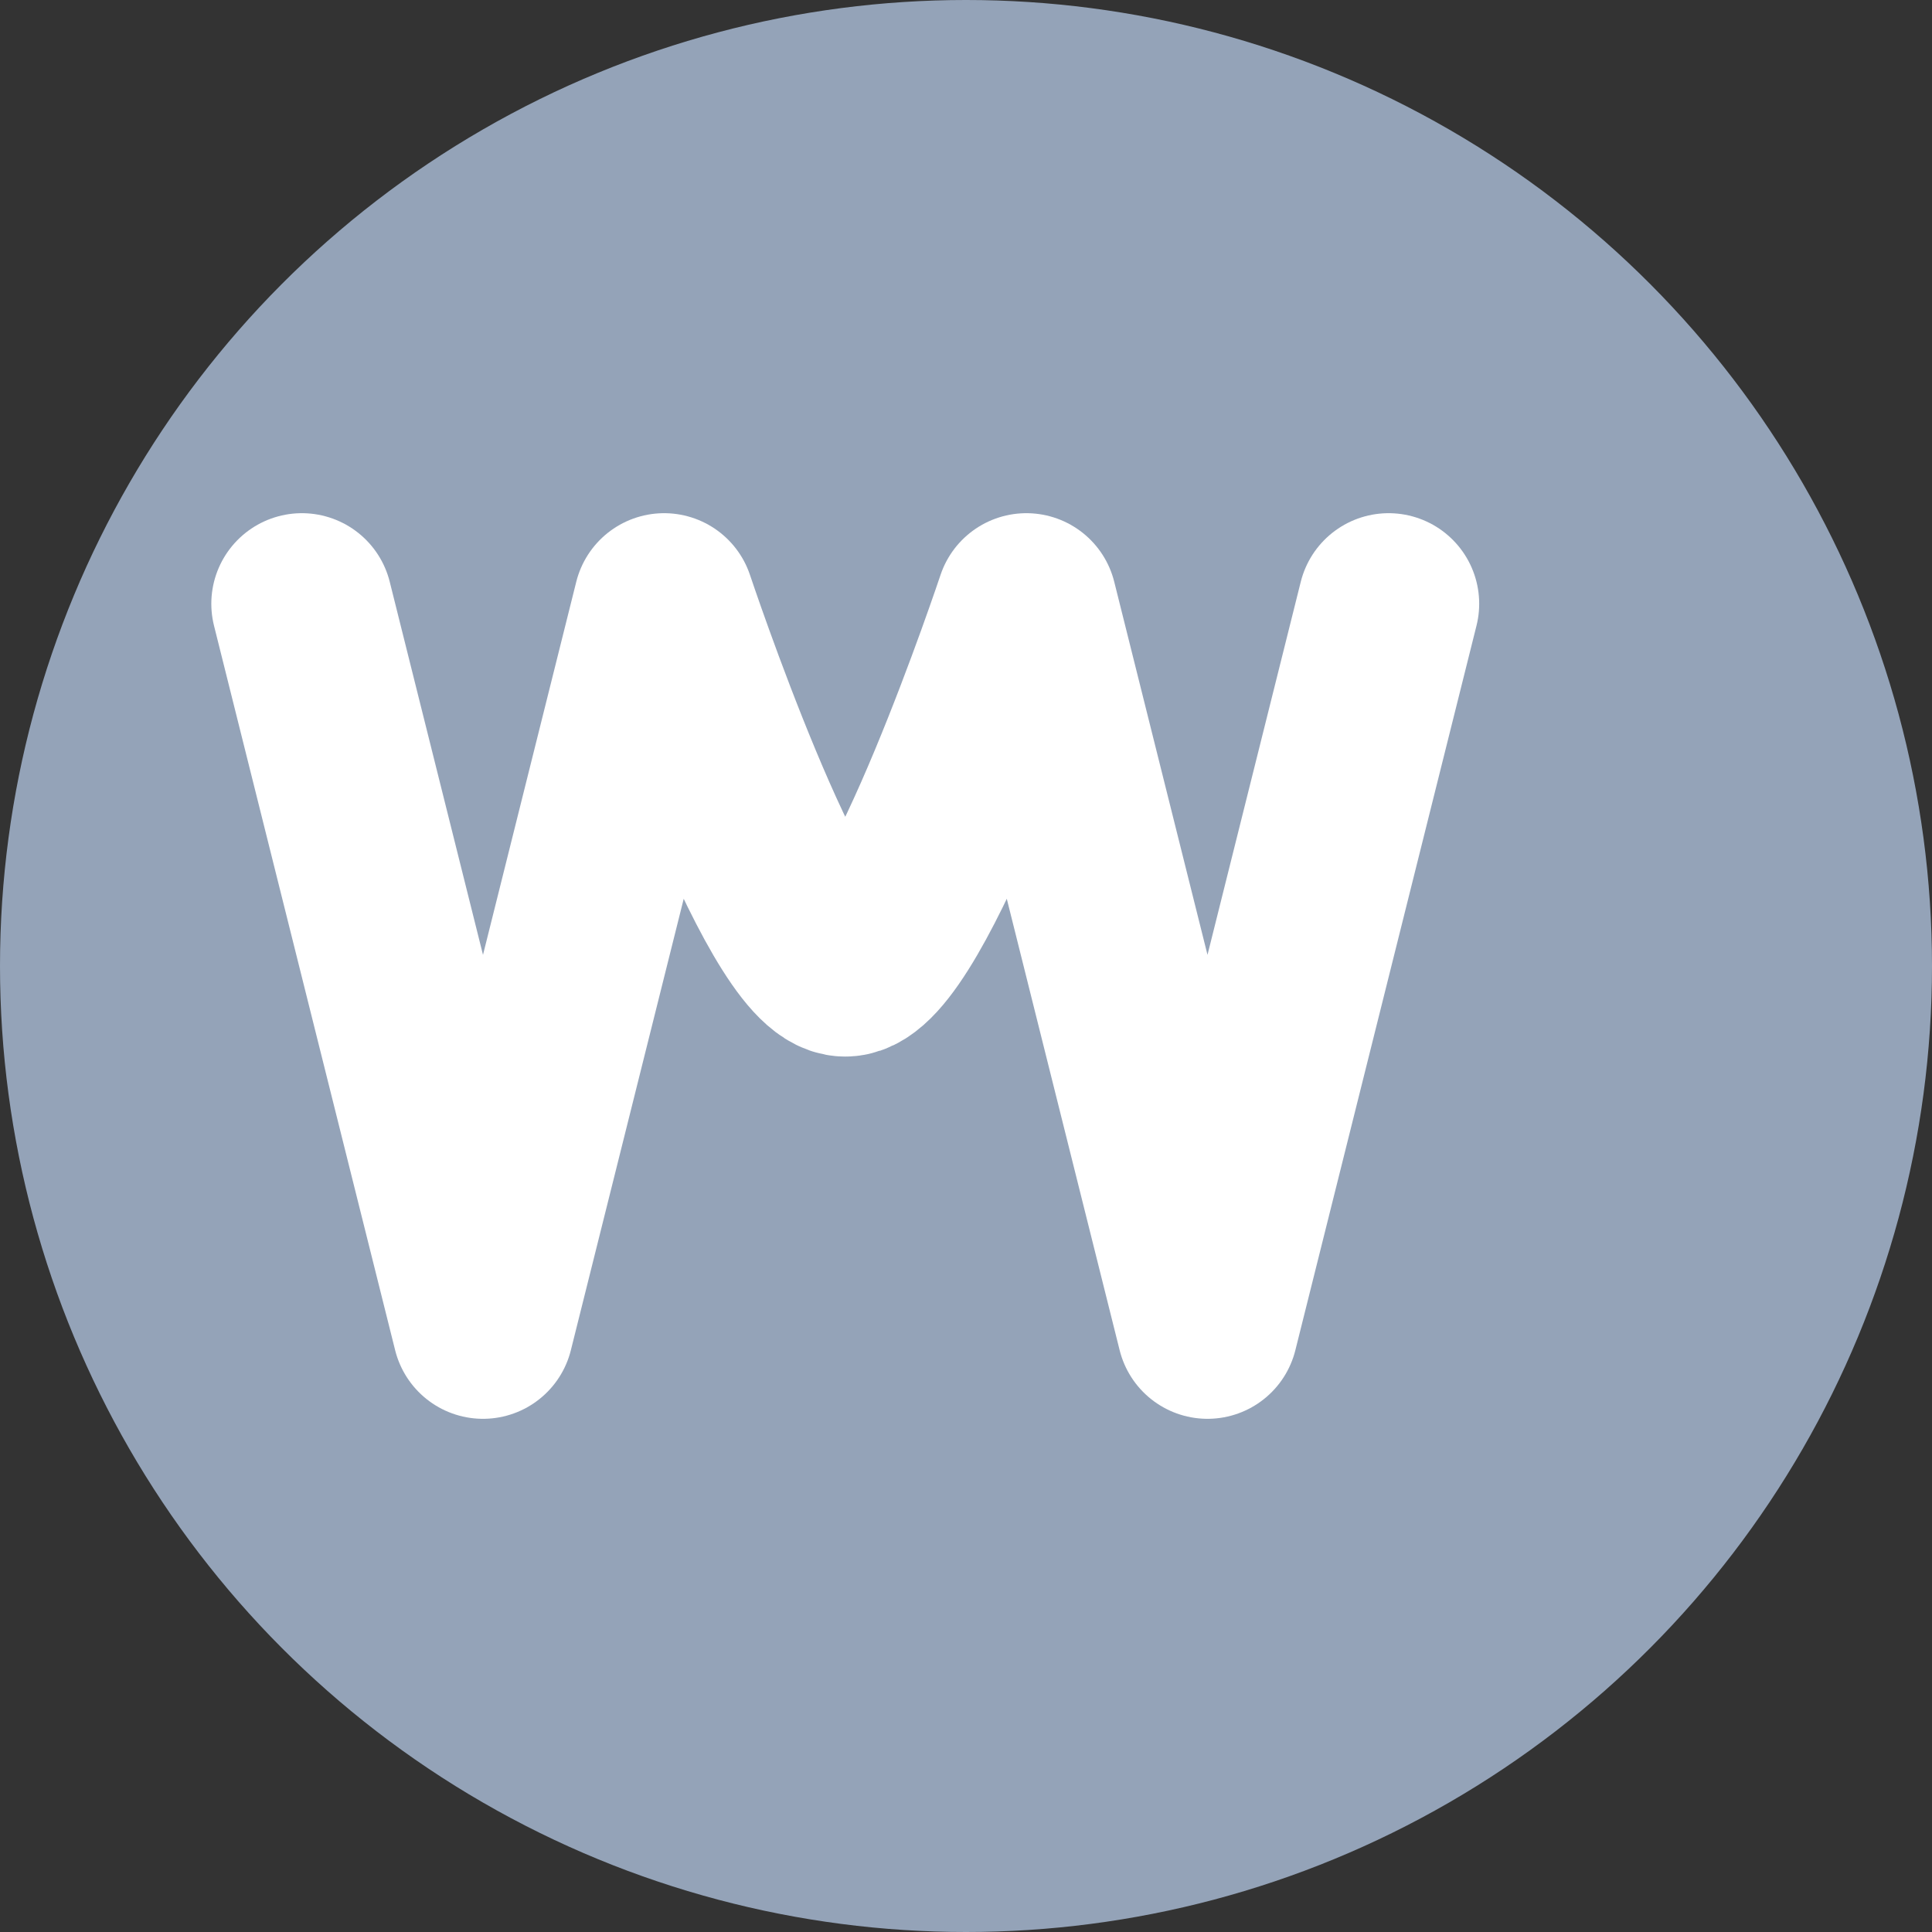
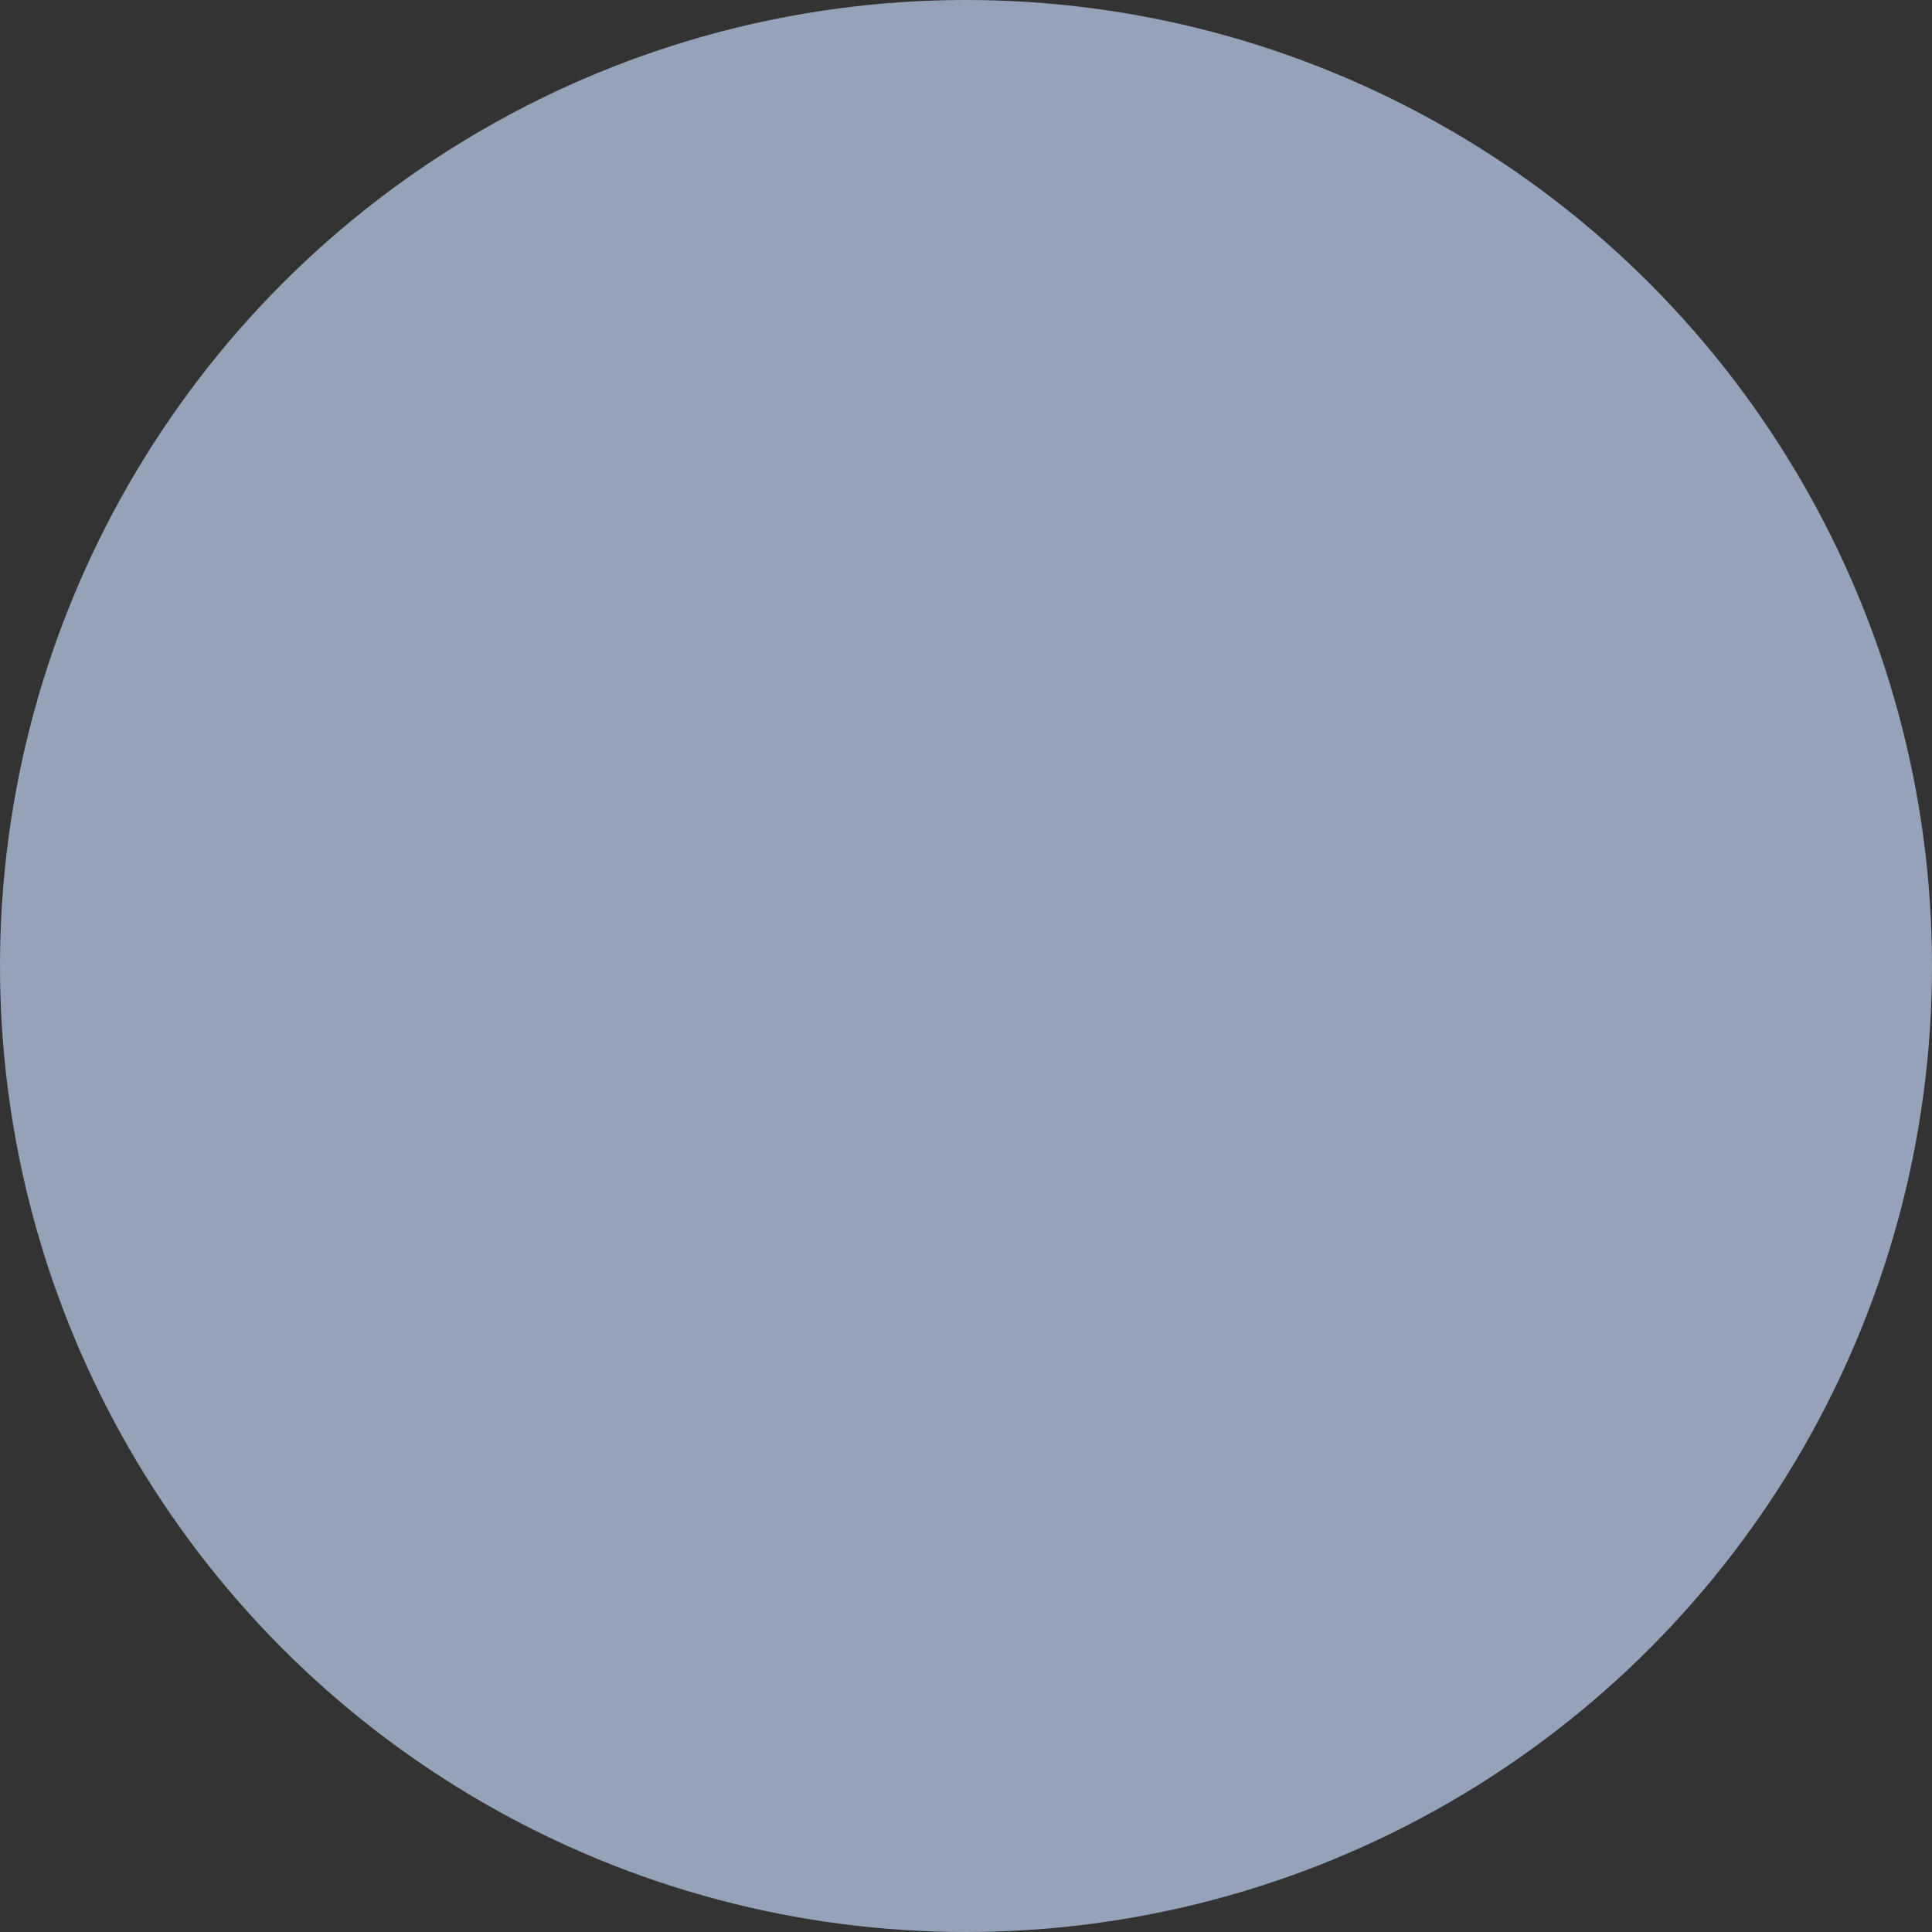
<svg xmlns="http://www.w3.org/2000/svg" width="512" height="512" viewBox="0 0 512 512" fill="none">
  <rect x="0" y="0" width="512" height="512" fill="#333333" stroke="none" />
  <circle cx="256" cy="256" r="256" fill="#94A3B8" />
-   <path d="M80 160L128 352L176 160            C176 160 208 256 224 256            C240 256 272 160 272 160            L320 352L368 160" stroke="white" stroke-width="48" stroke-linecap="round" stroke-linejoin="round" fill="none" />
  <style>
    @media (prefers-color-scheme: dark) {
      circle { fill: #94A3B8; }
      path { stroke: white; }
    }
    @media (prefers-color-scheme: light) {
      circle { fill: #94A3B8; }
      path { stroke: white; }
    }
  </style>
</svg>